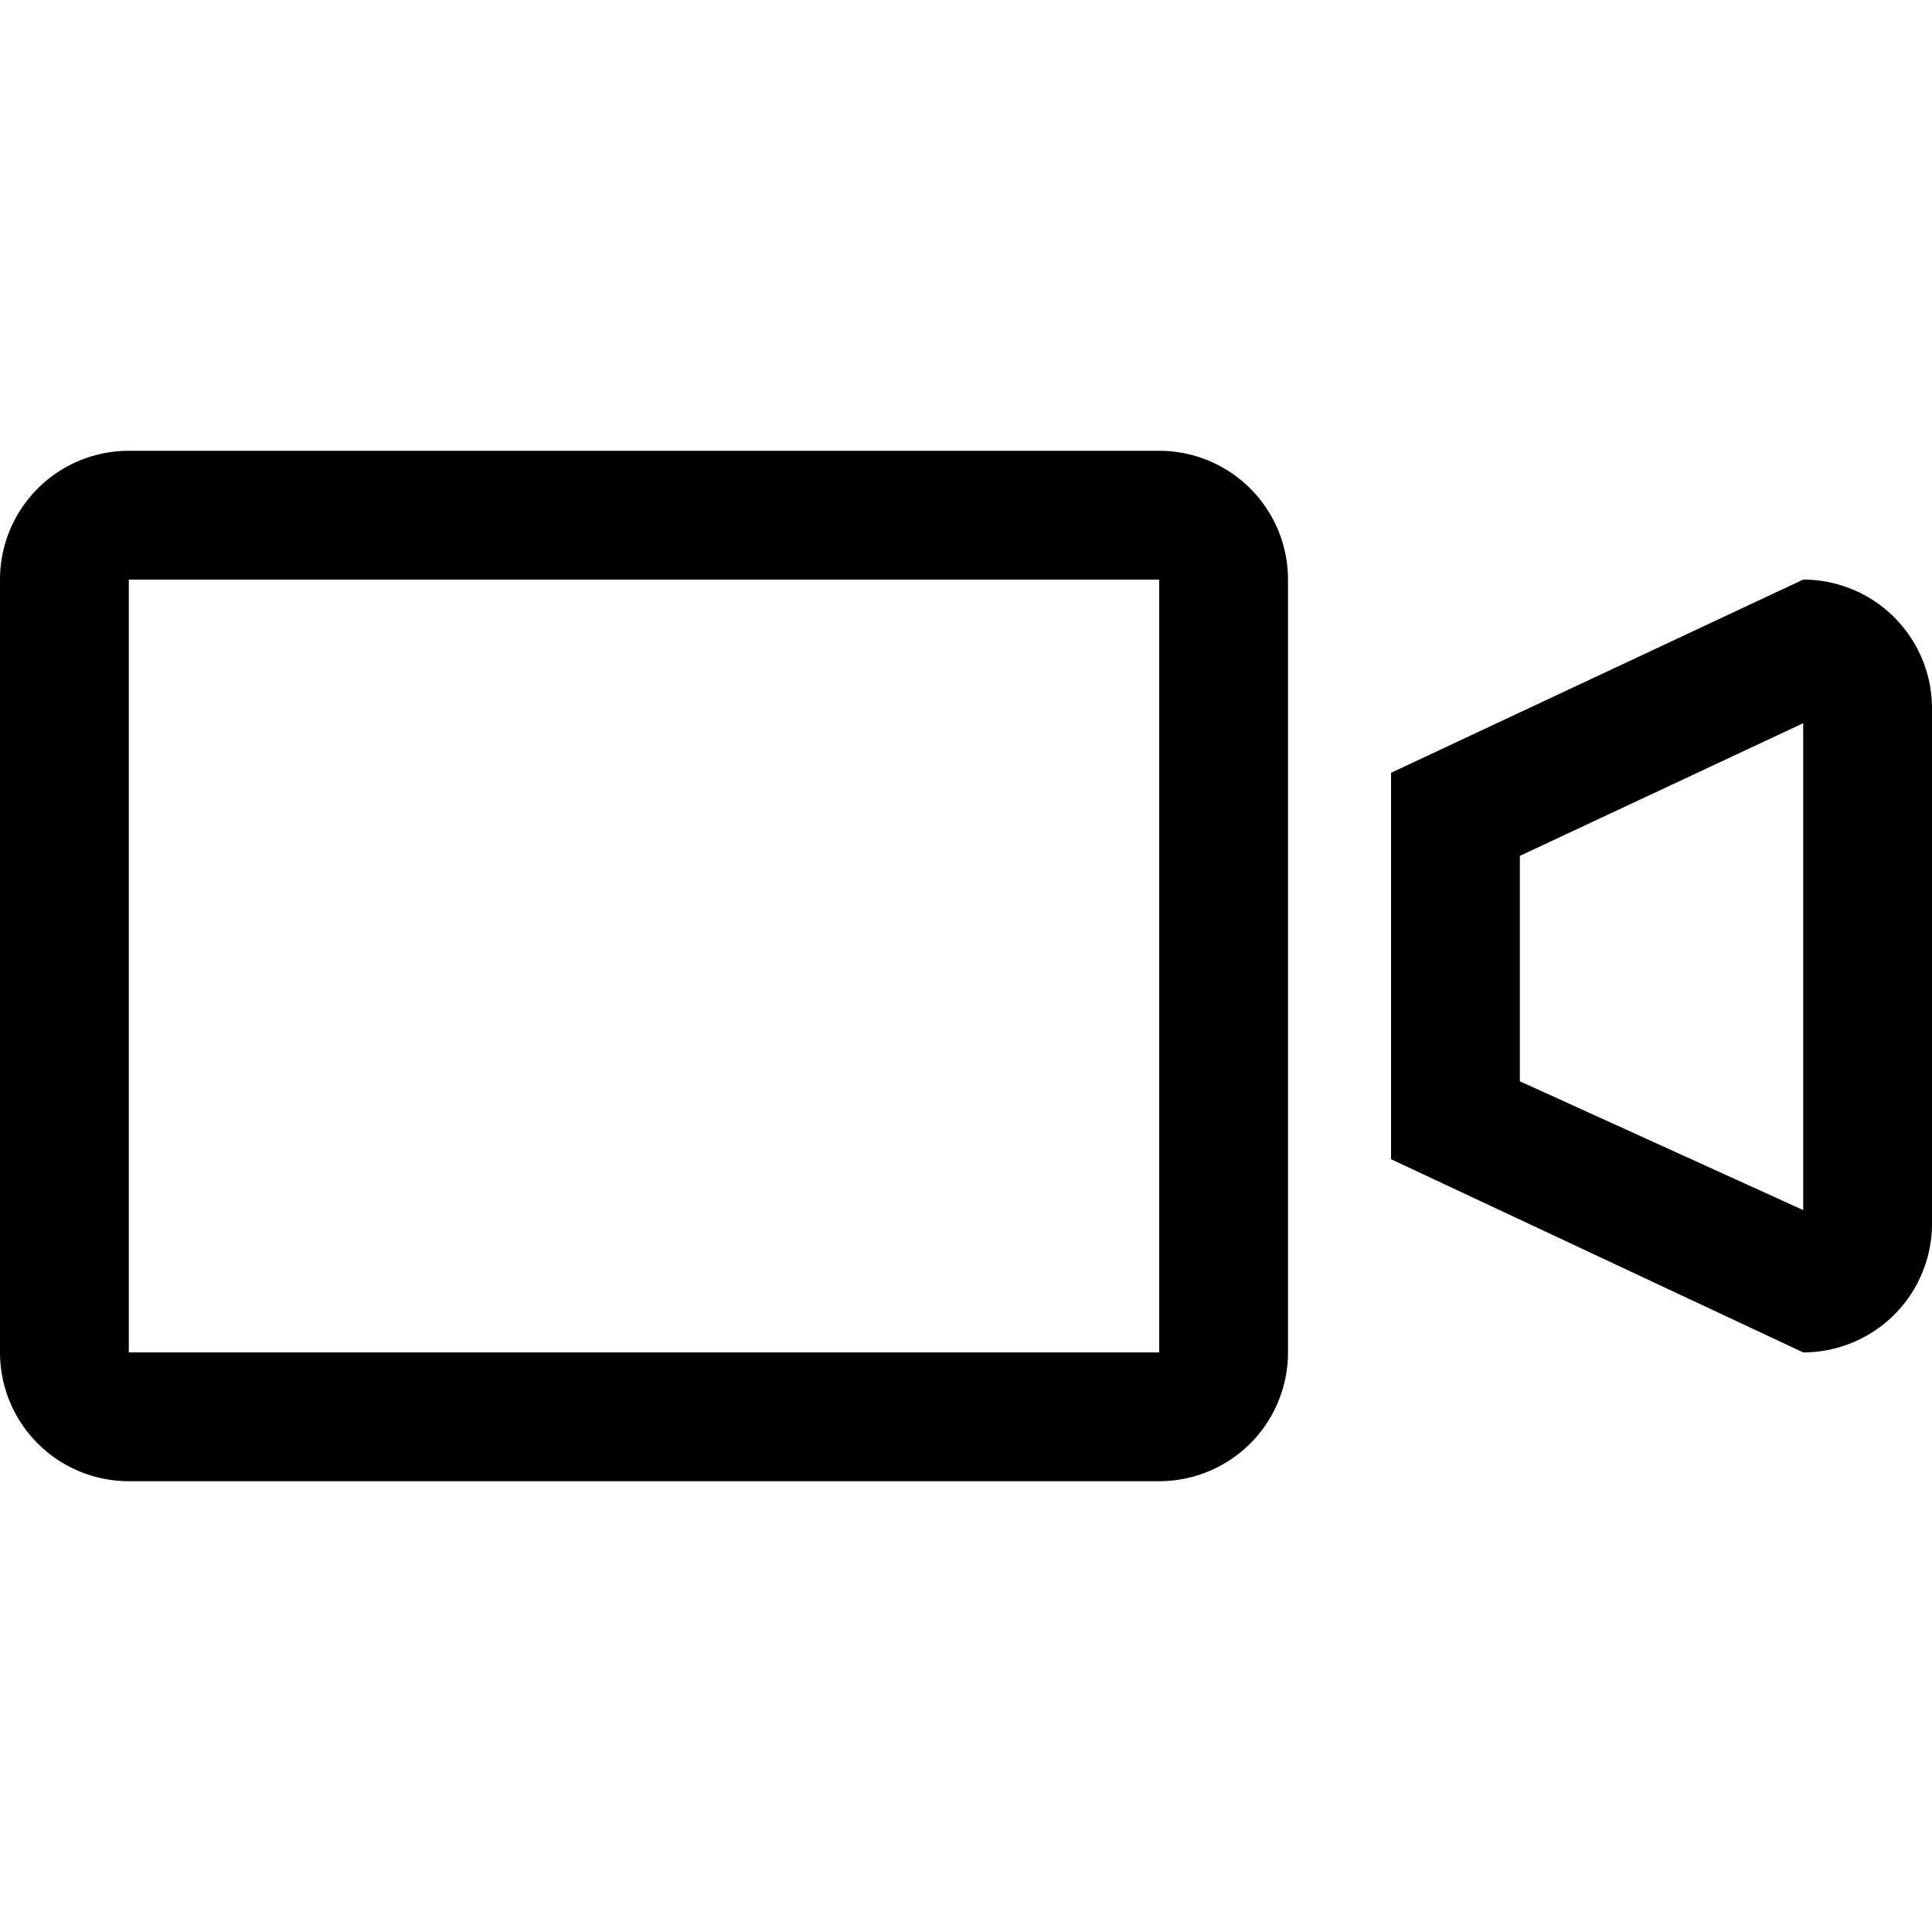
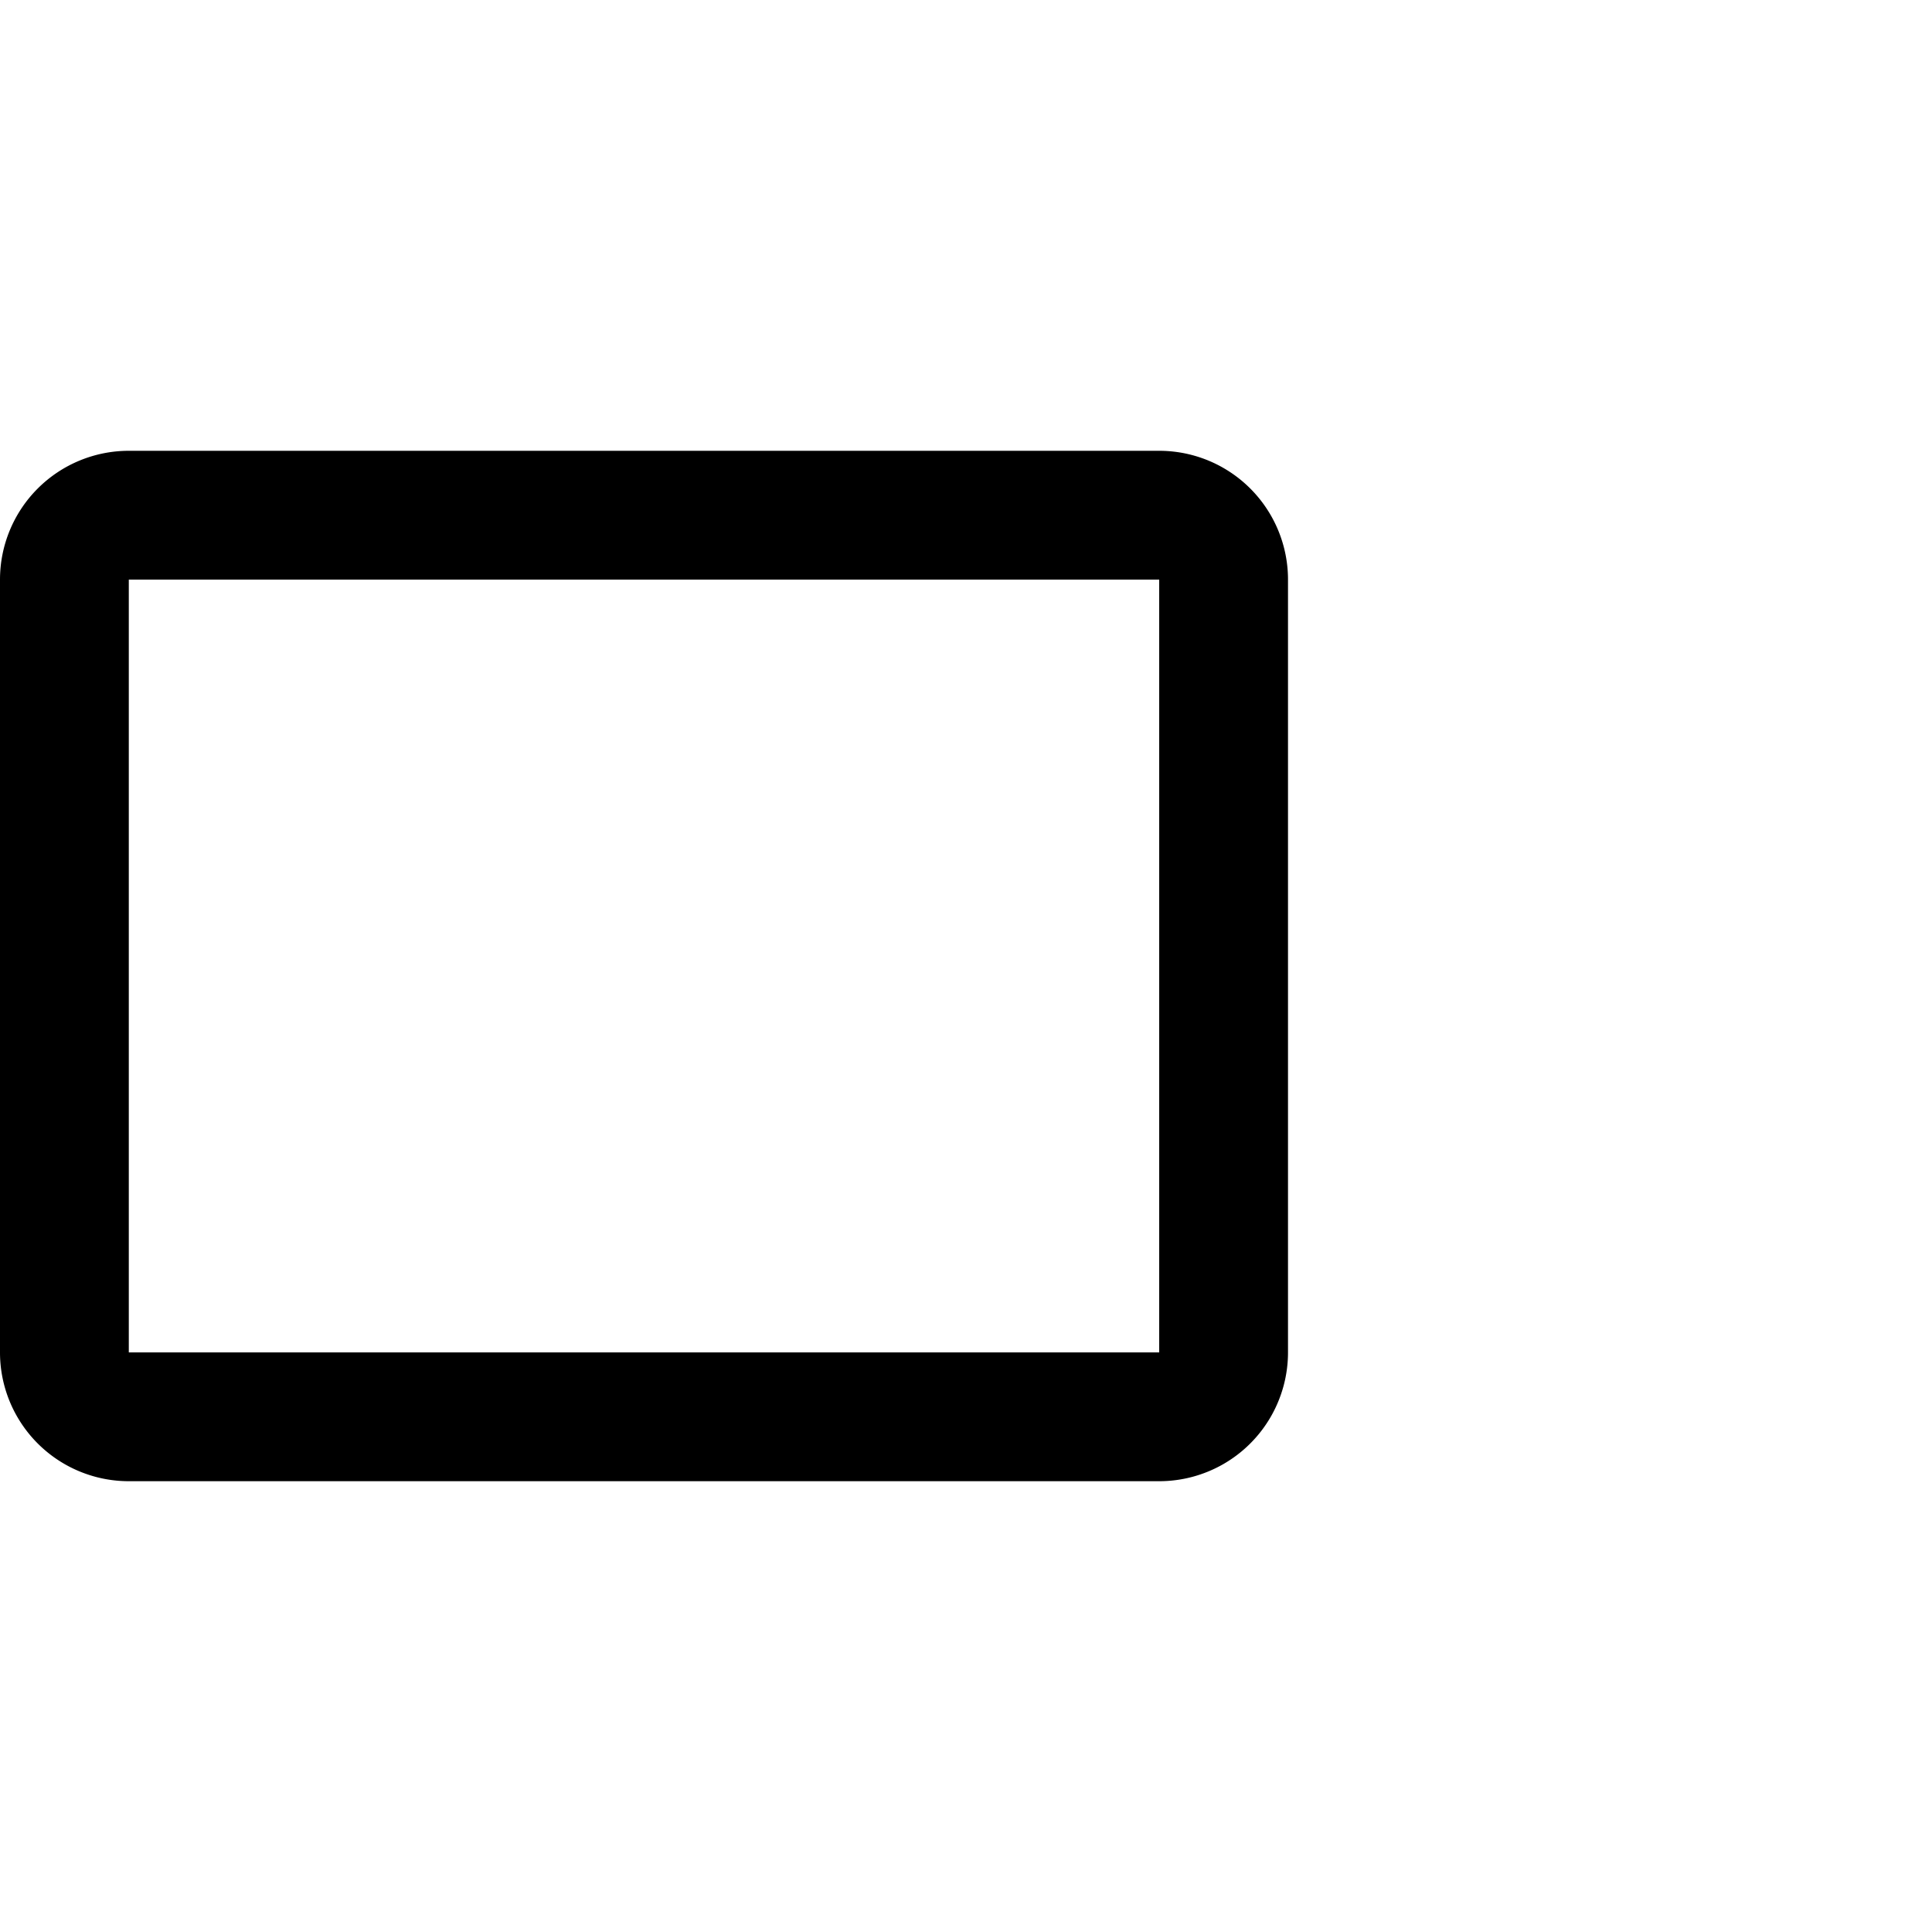
<svg xmlns="http://www.w3.org/2000/svg" id="Ebene_1" data-name="Ebene 1" viewBox="0 0 30 30">
  <title>videocamera-line</title>
  <g id="videocamera-line">
    <path d="M18,9a0,0,0,0,1,0,0V21a0,0,0,0,1,0,0H2a0,0,0,0,1,0,0V9A0,0,0,0,1,2,9H18m0-2H2A2,2,0,0,0,0,9V21a2,2,0,0,0,2,2H18a2,2,0,0,0,2-2V9a2,2,0,0,0-2-2Z" />
-     <path d="M28,11.23v7.56l-4.4-2V13.29L28,11.23M28,9l-6.4,3v6L28,21a2,2,0,0,0,2-2V11a2,2,0,0,0-2-2Z" />
  </g>
</svg>